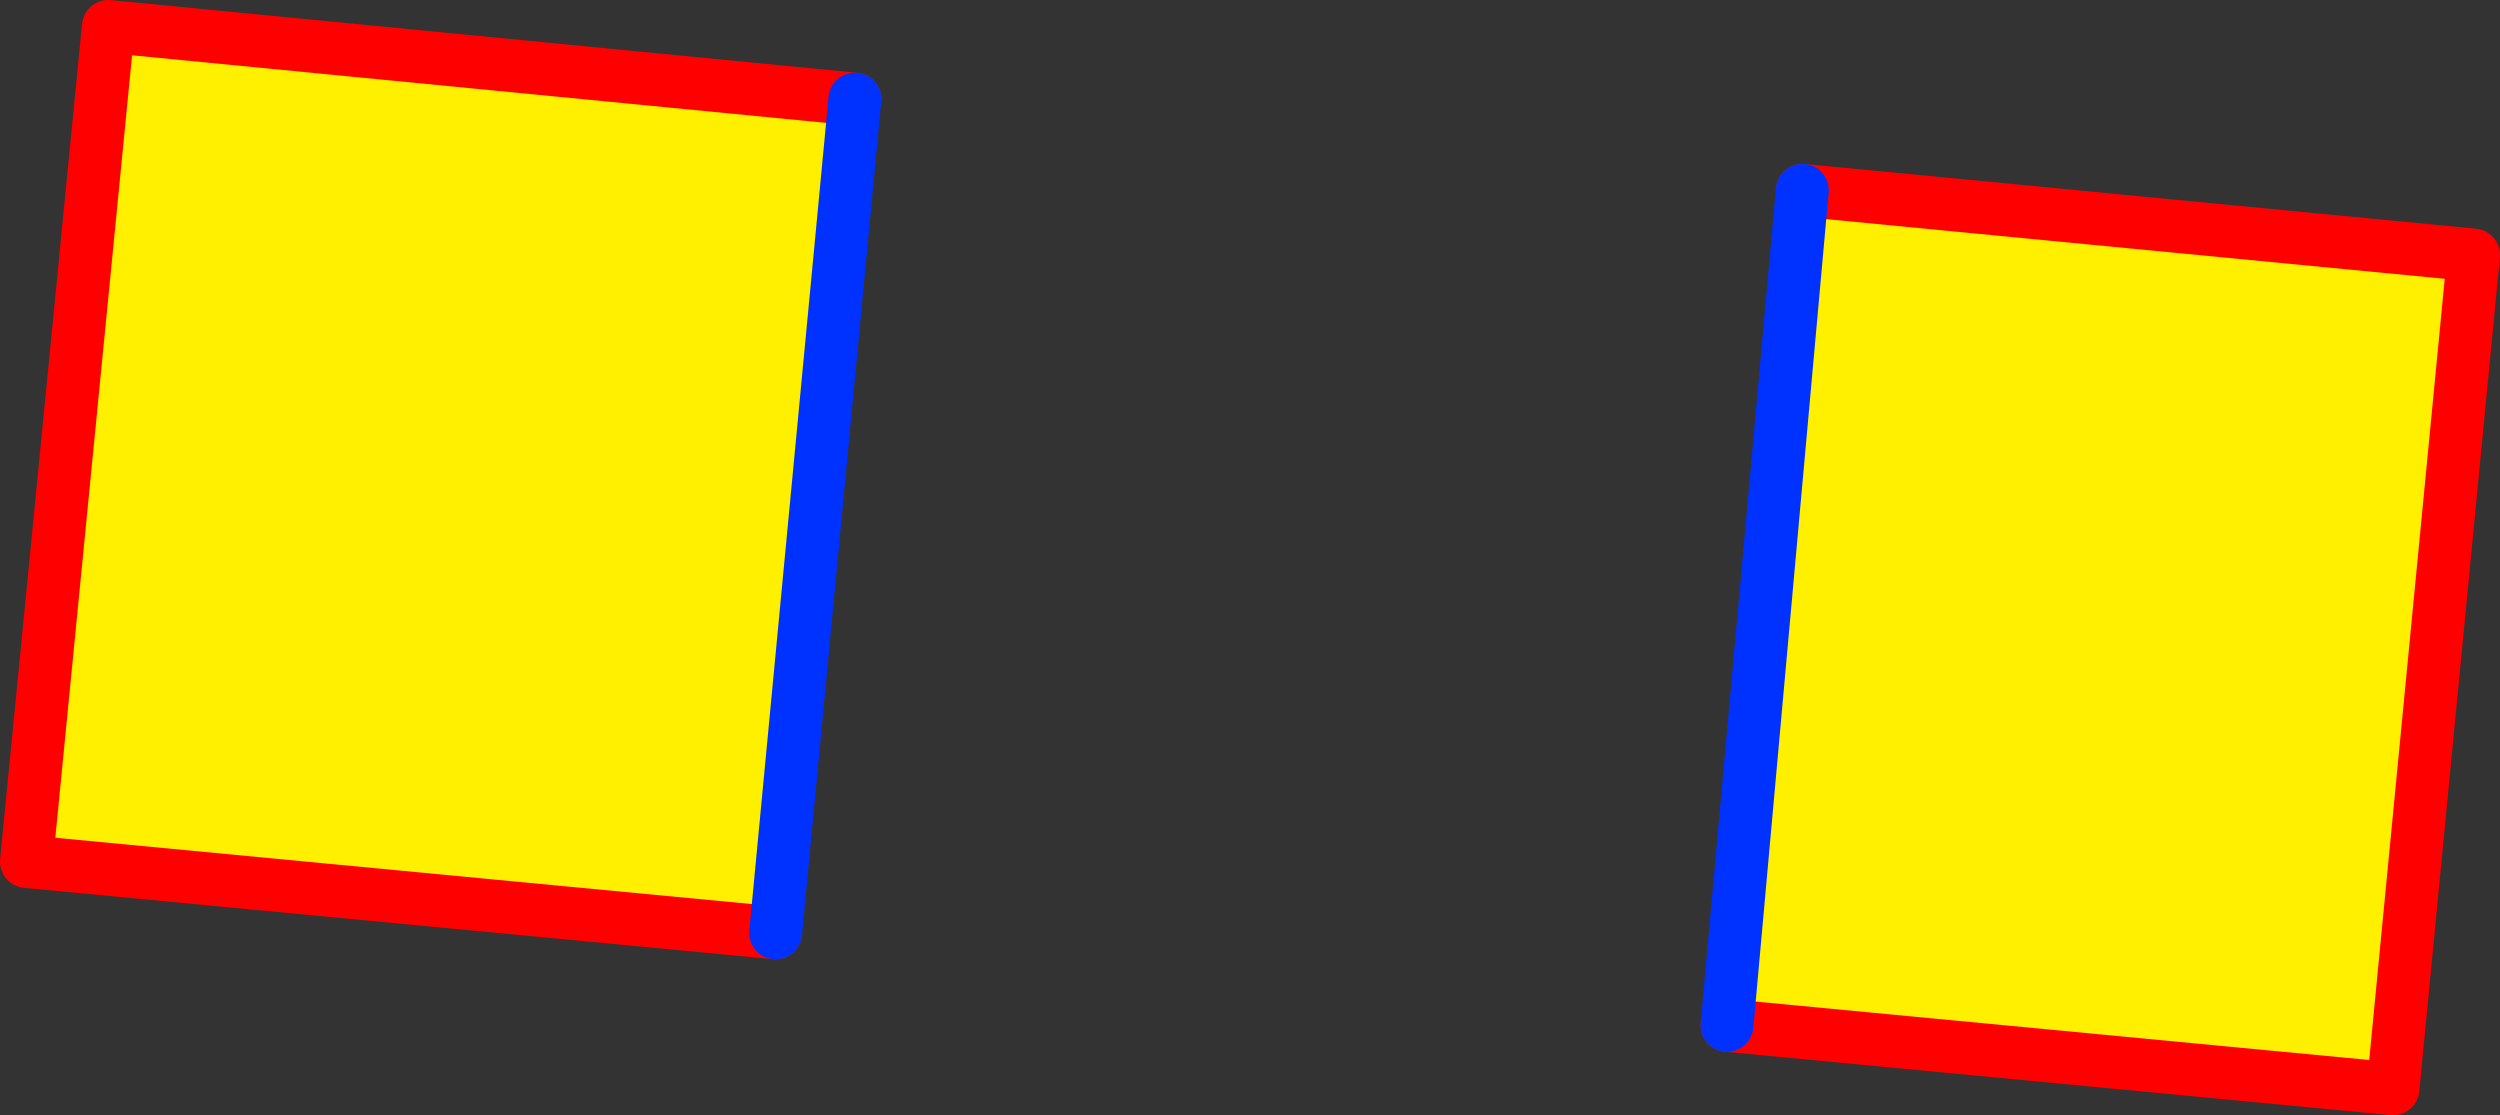
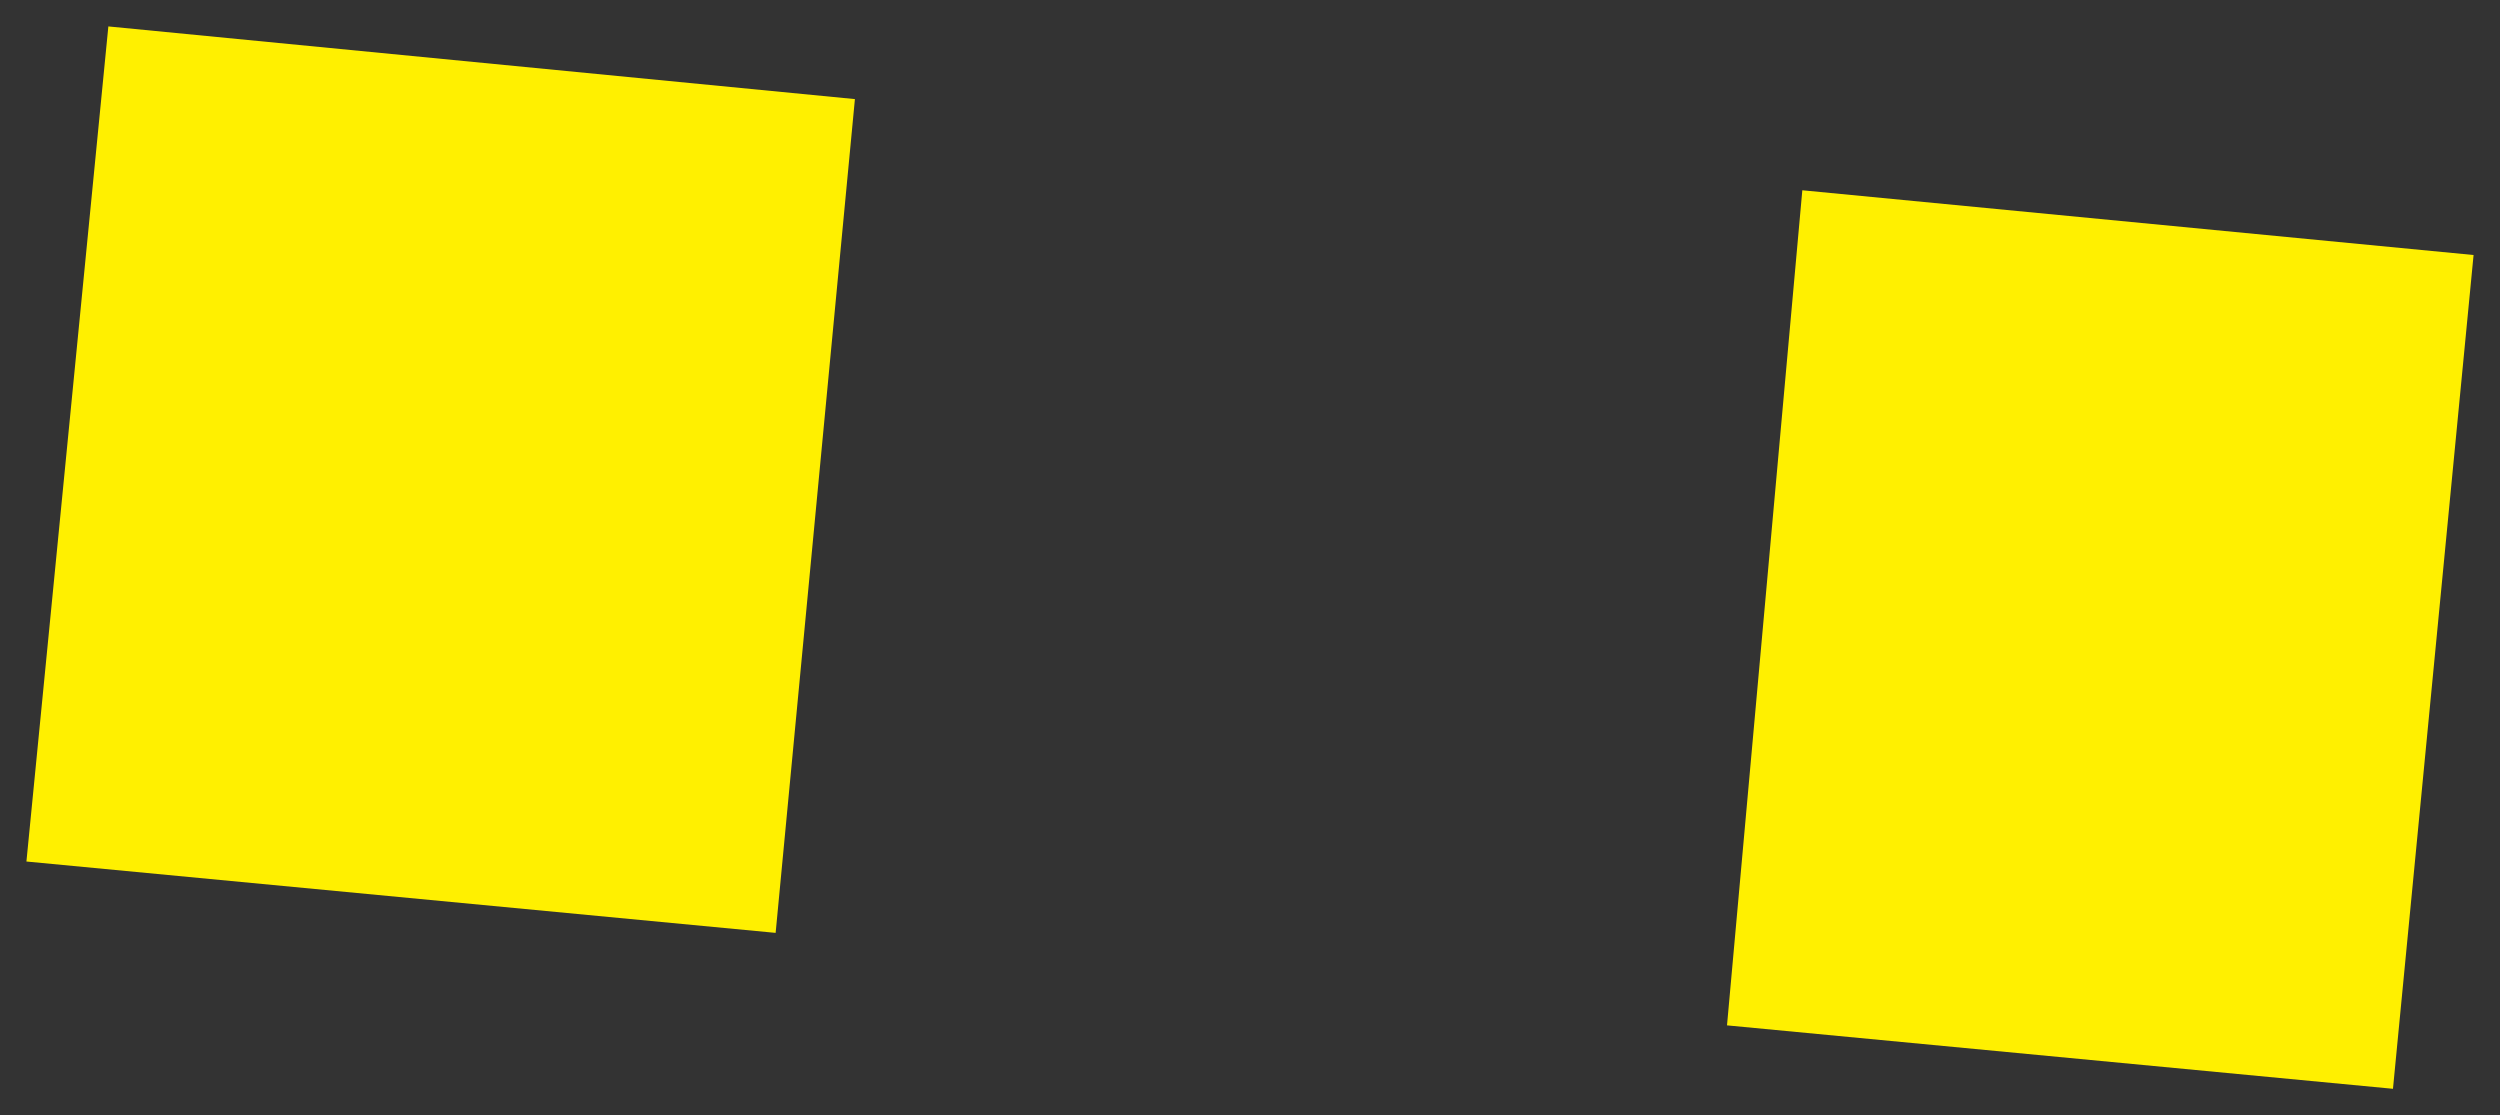
<svg xmlns="http://www.w3.org/2000/svg" height="42.2px" width="94.6px">
  <rect width="100%" height="100%" fill="#333333" stroke="none" />
  <g transform="matrix(1.0, 0.0, 0.0, 1.0, -158.7, -239.35)">
    <path d="M226.9 246.55 L252.3 249.0 249.25 280.55 224.05 278.15 226.9 246.55 M188.05 274.65 L159.7 271.95 162.8 240.35 191.05 243.1 188.05 274.65" fill="#fff000" fill-rule="evenodd" stroke="none" />
-     <path d="M226.9 246.55 L252.3 249.0 249.25 280.55 224.05 278.15 M188.05 274.65 L159.7 271.95 162.8 240.35 191.05 243.1" fill="none" stroke="#ff0000" stroke-linecap="round" stroke-linejoin="round" stroke-width="2.0" />
-     <path d="M224.05 278.15 L226.9 246.55 M191.05 243.1 L188.05 274.65" fill="none" stroke="#0032ff" stroke-linecap="round" stroke-linejoin="round" stroke-width="2.0" />
  </g>
</svg>